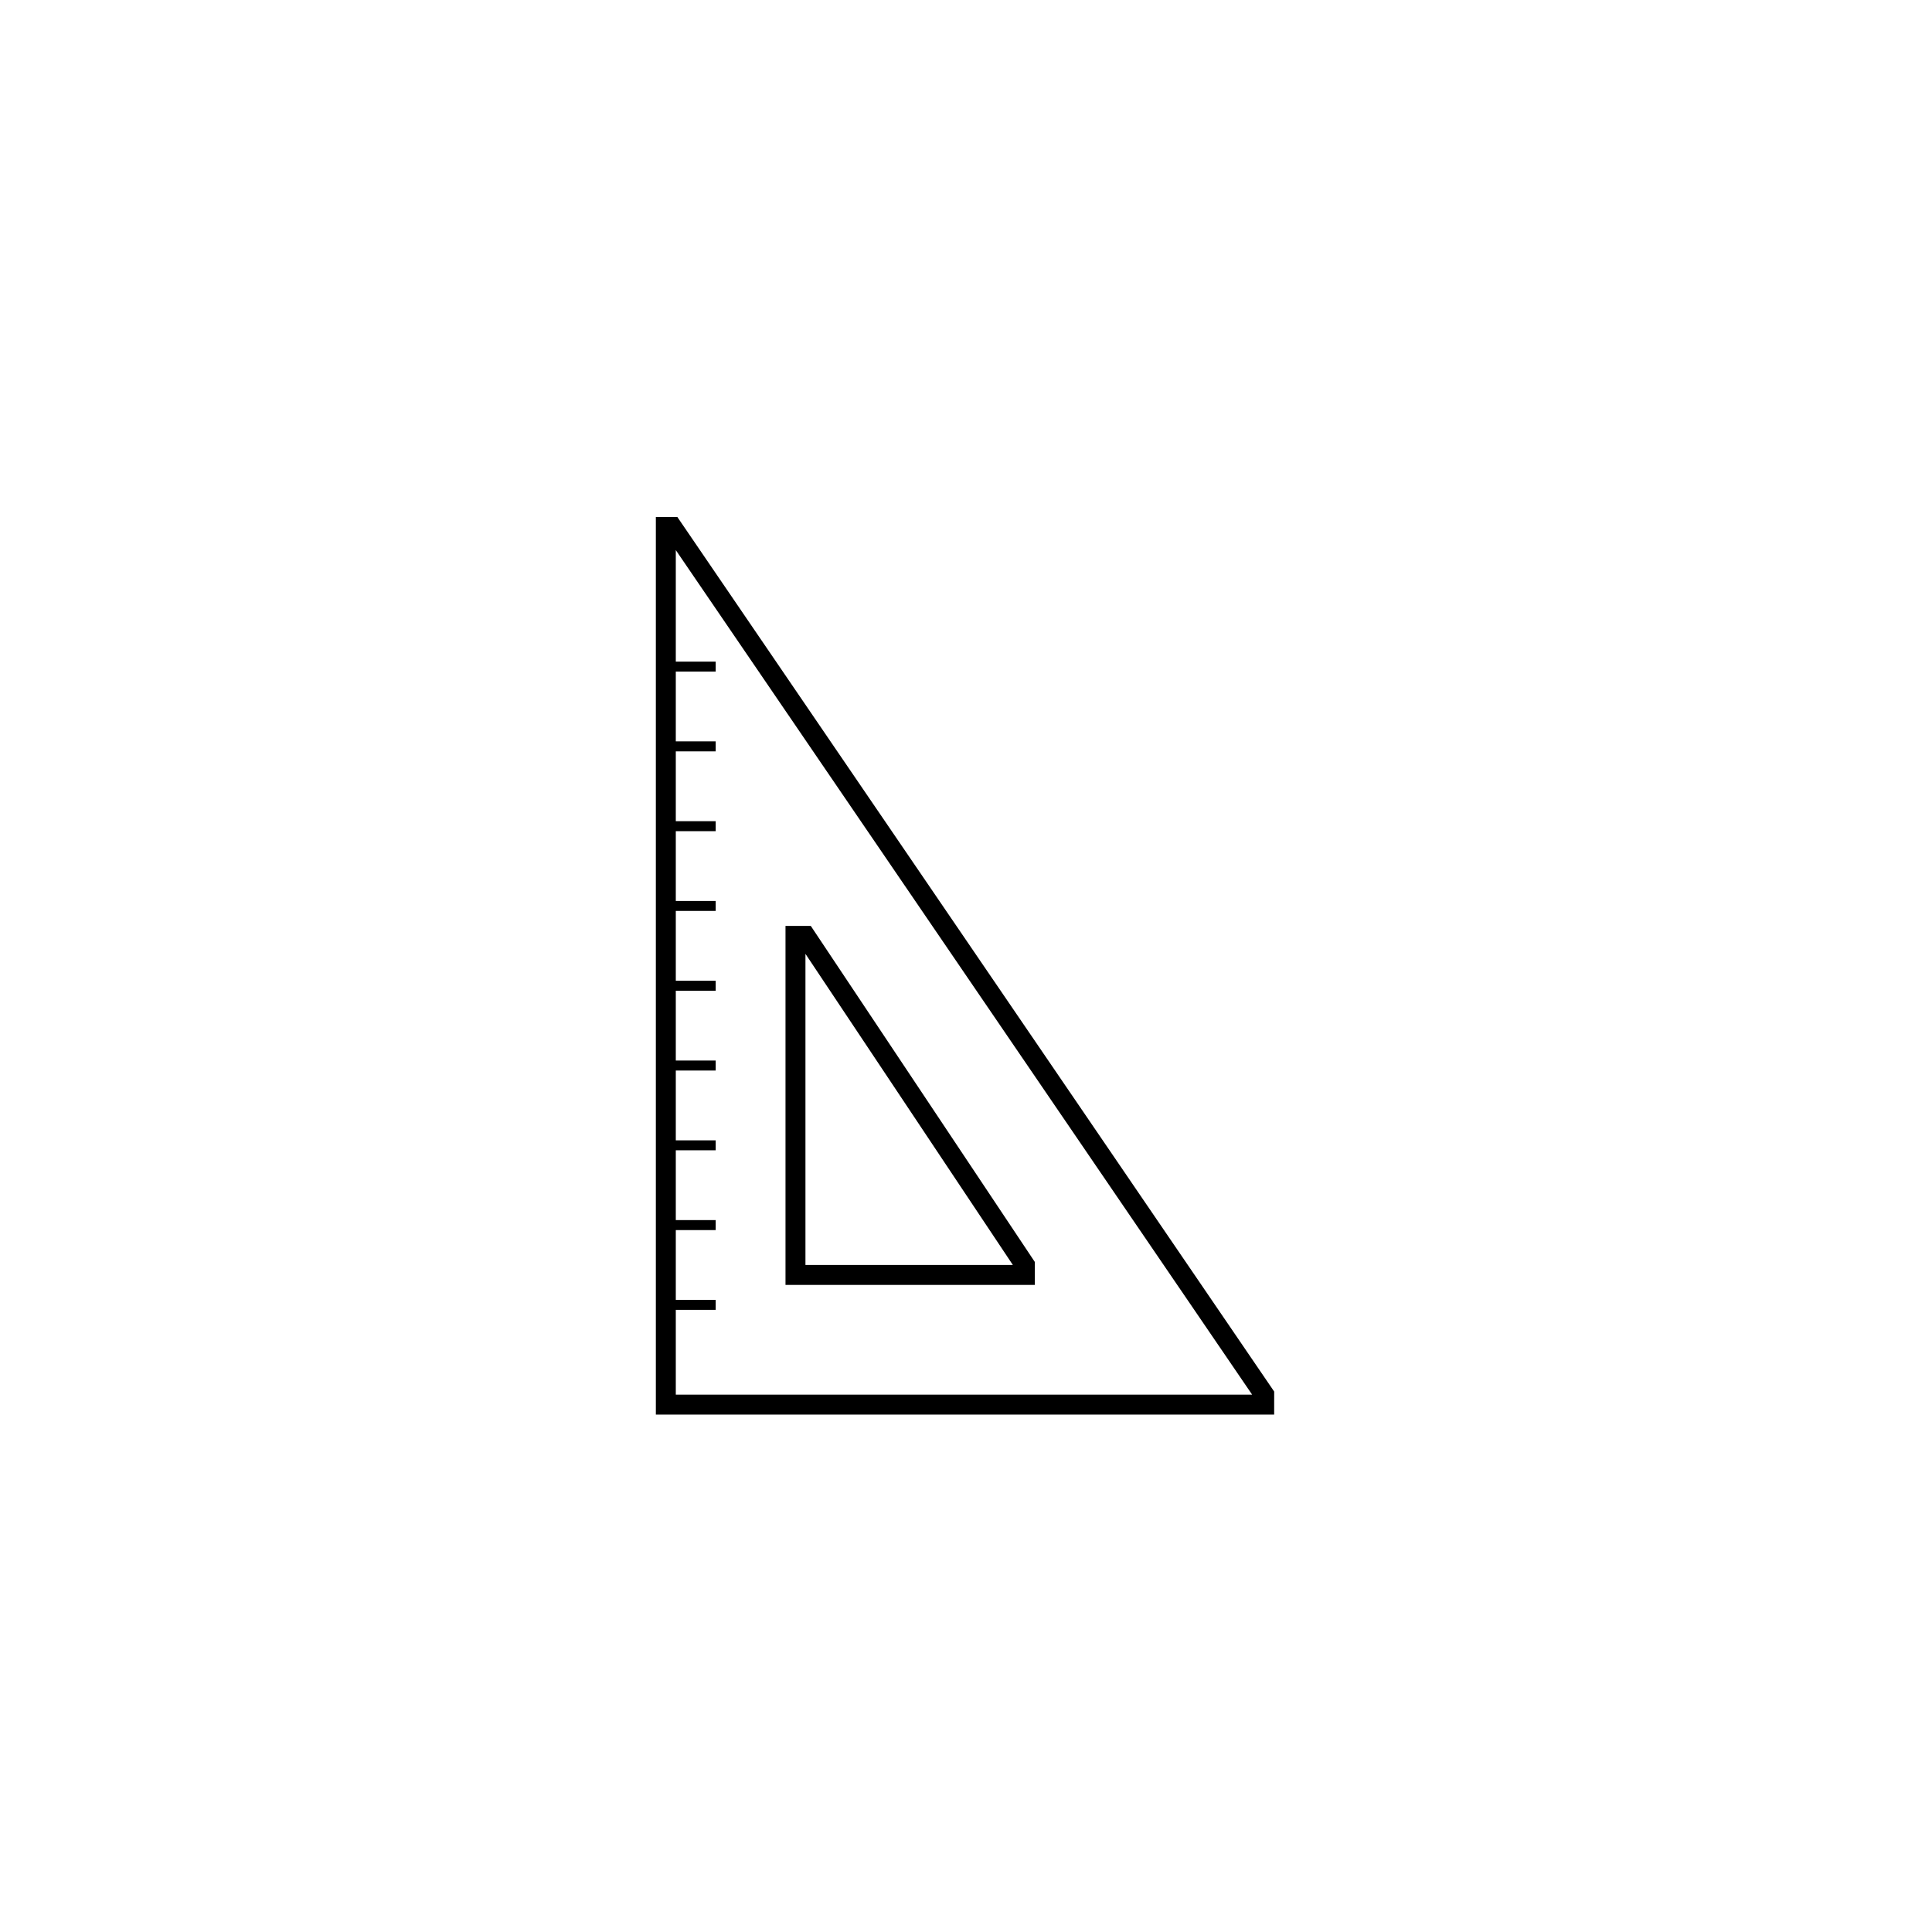
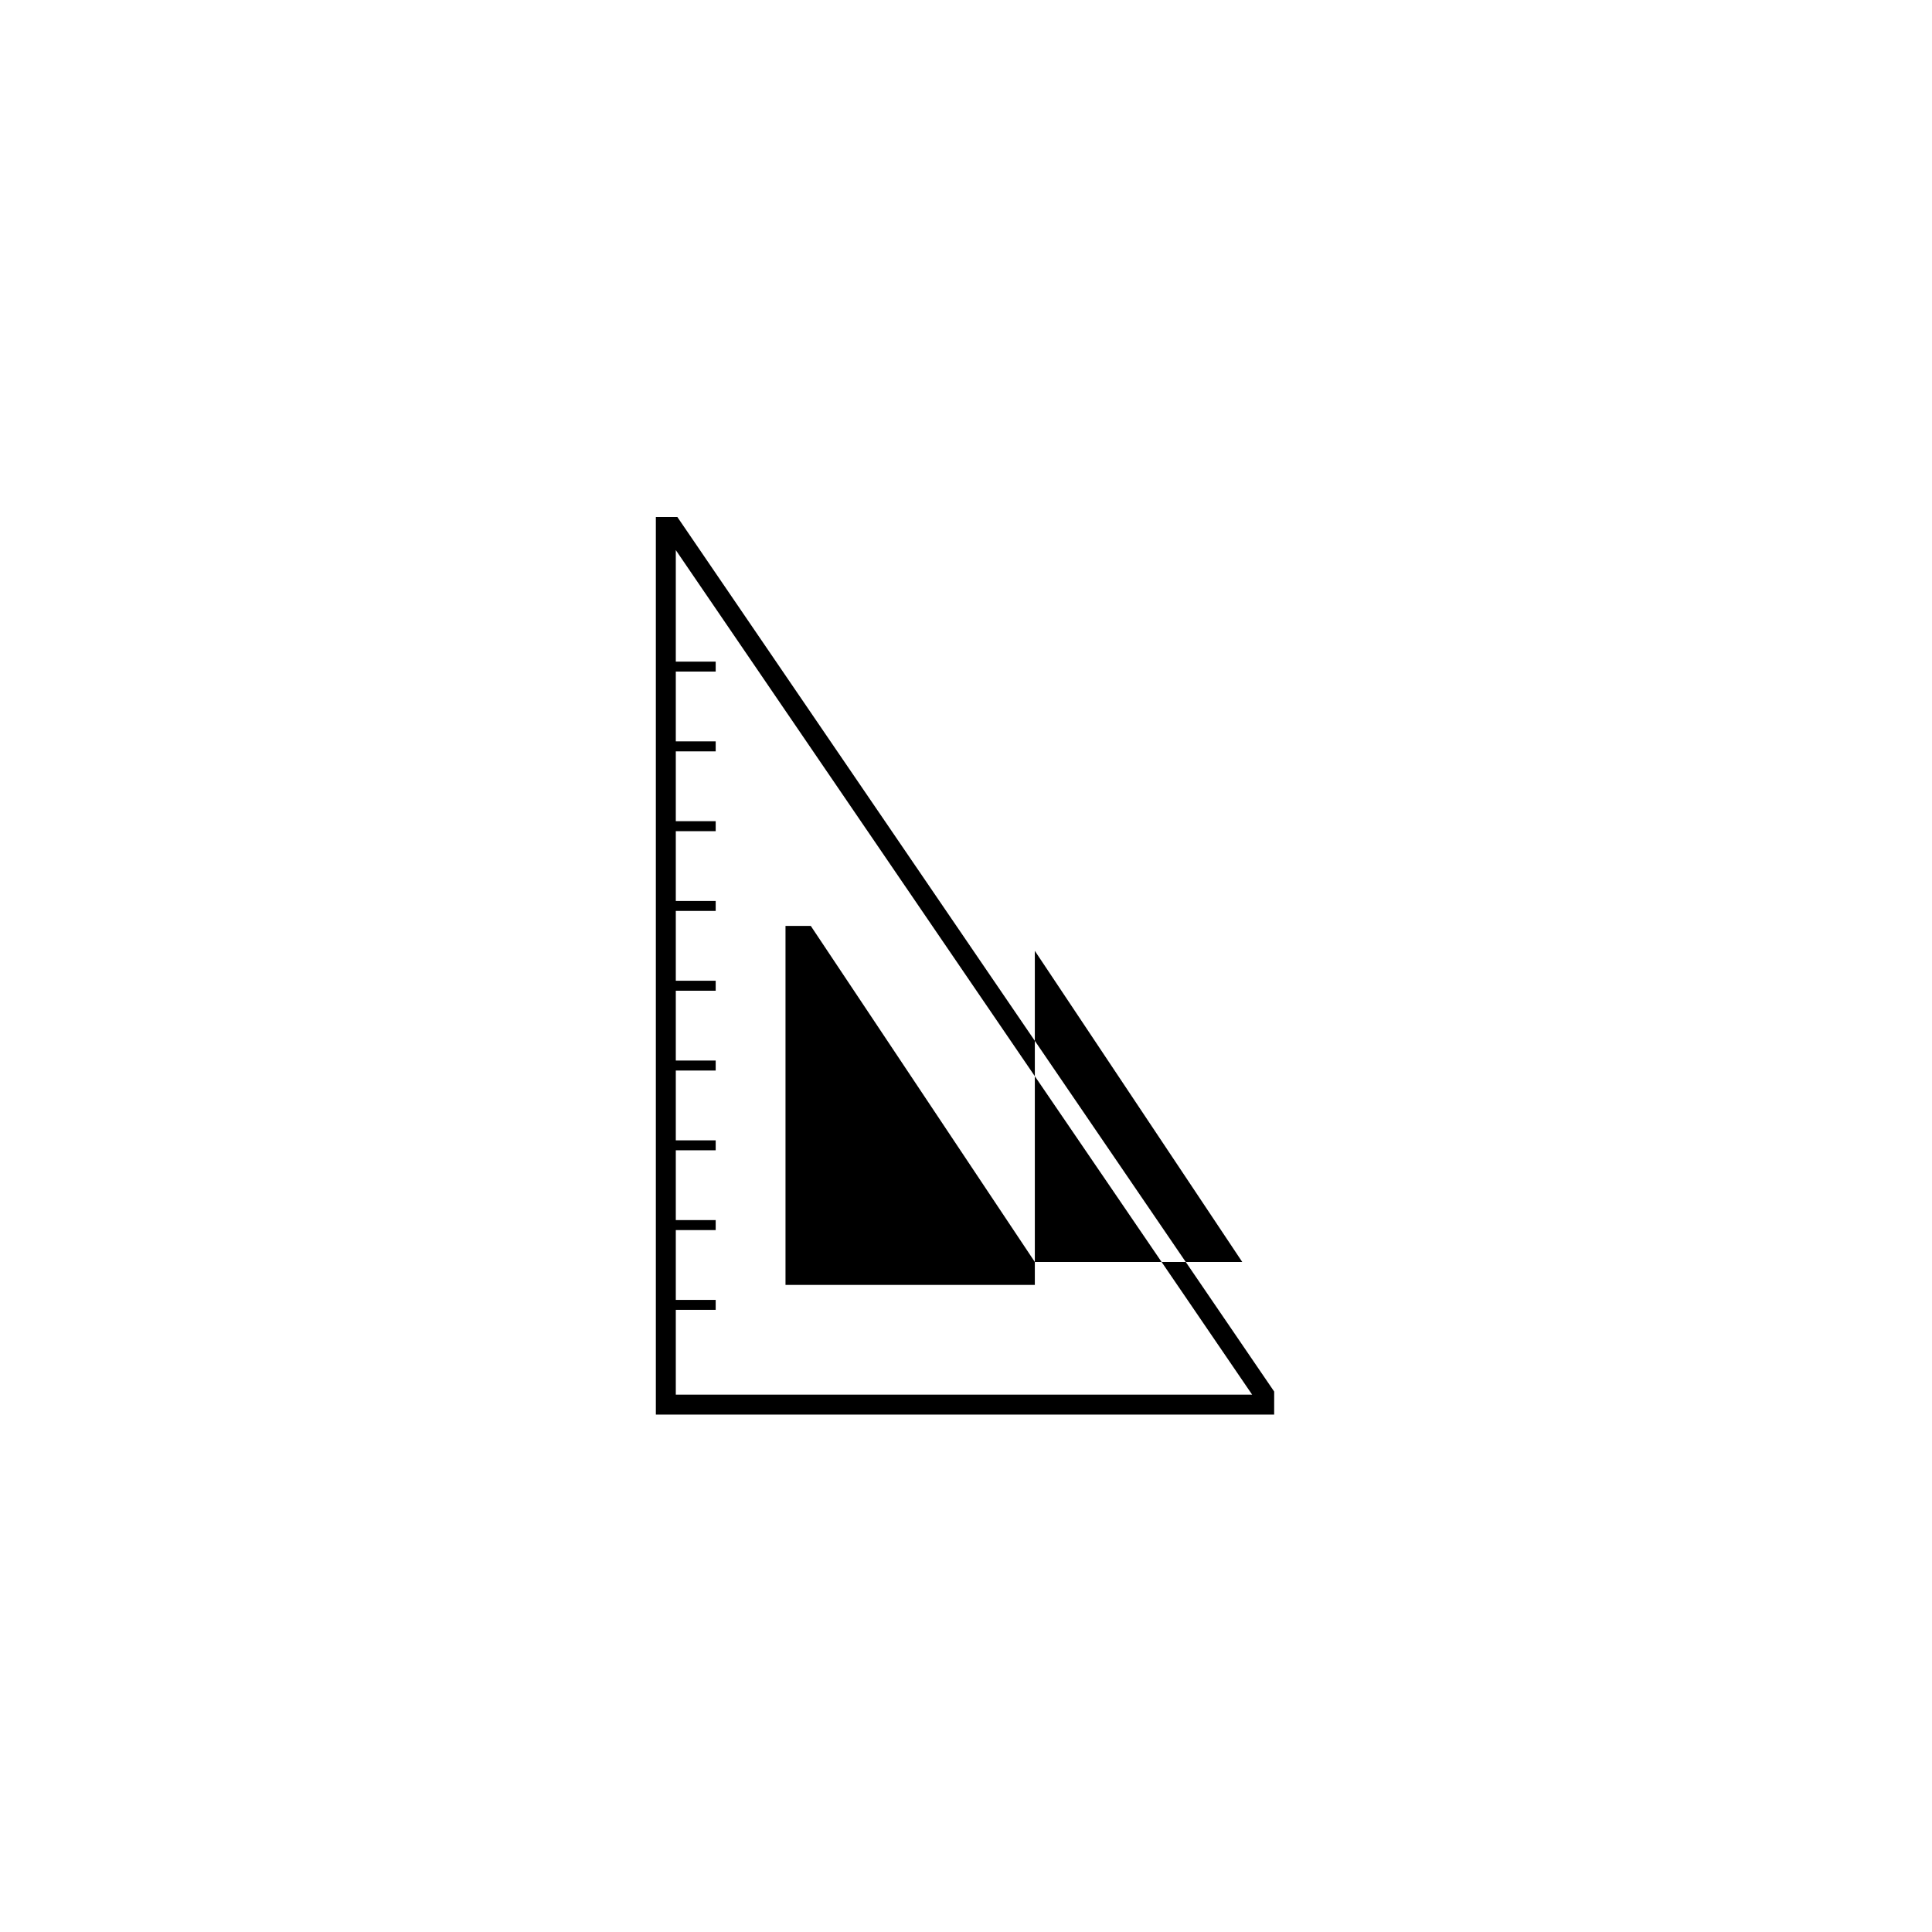
<svg xmlns="http://www.w3.org/2000/svg" width="500" height="500" viewBox="0 0 500 500">
  <g transform="translate(169.734,133.803)translate(80.015,116.151)rotate(0)translate(-80.015,-116.151) scale(2.581,2.581)" opacity="1">
    <defs class="defs" />
-     <path transform="translate(-19,-5)" d="M19,5v90h61.998l0.002,-2.309l-59.844,-87.691zM21,93v-8.5h4v-1h-4v-7h4v-1h-4v-7h4v-1h-4v-7h4v-1h-4v-7h4v-1h-4v-7h4v-1h-4v-7h4v-1h-4v-7h4v-1h-4v-7h4v-1h-4v-11.181l57.789,84.681zM57,79.697l-22.465,-33.697h-2.535v36h25zM34,80v-31.197l20.799,31.197z" fill="#000000" class="fill c1" />
+     <path transform="translate(-19,-5)" d="M19,5v90h61.998l0.002,-2.309l-59.844,-87.691zM21,93v-8.5h4v-1h-4v-7h4v-1h-4v-7h4v-1h-4v-7h4v-1h-4v-7h4v-1h-4v-7h4v-1h-4v-7h4v-1h-4v-7h4v-1h-4v-7h4v-1h-4v-11.181l57.789,84.681zM57,79.697l-22.465,-33.697h-2.535v36h25zv-31.197l20.799,31.197z" fill="#000000" class="fill c1" />
  </g>
</svg>